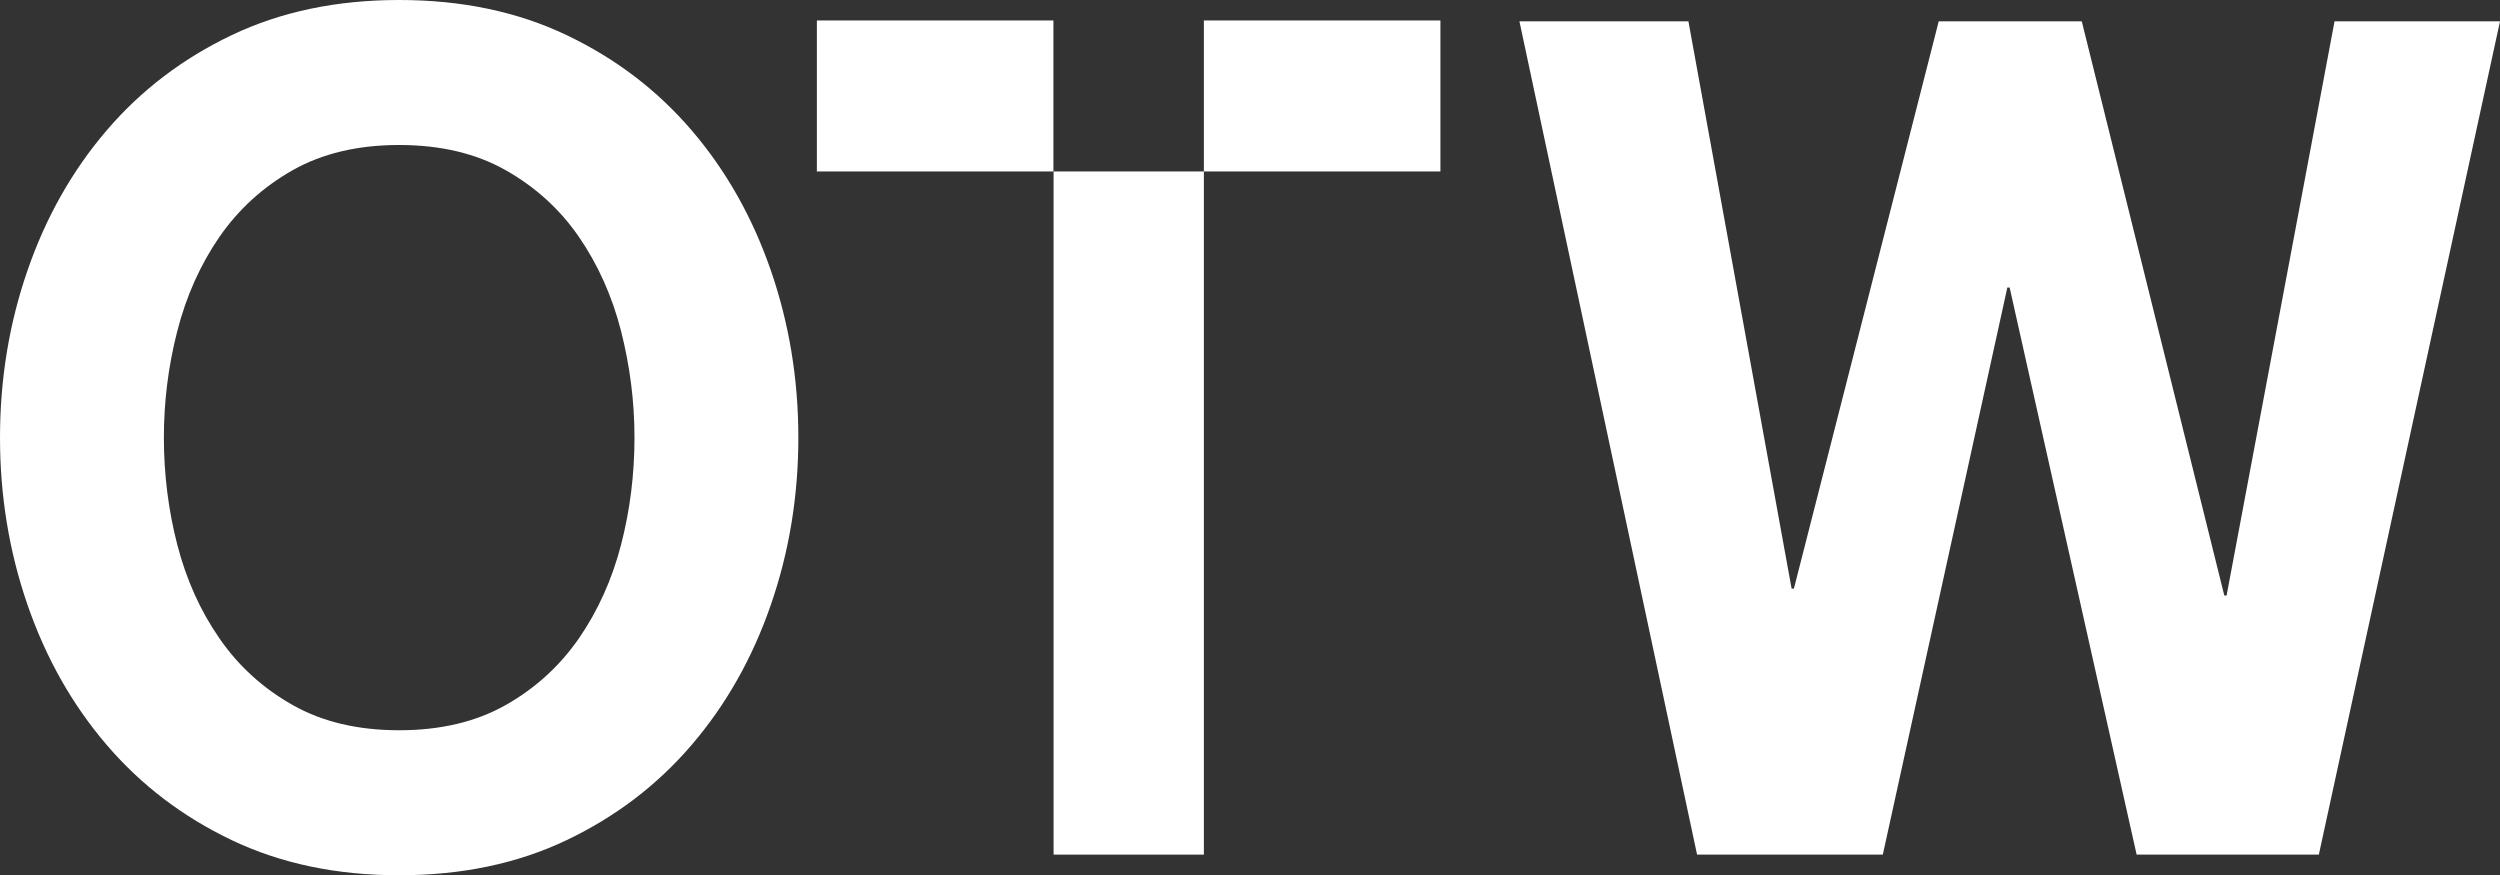
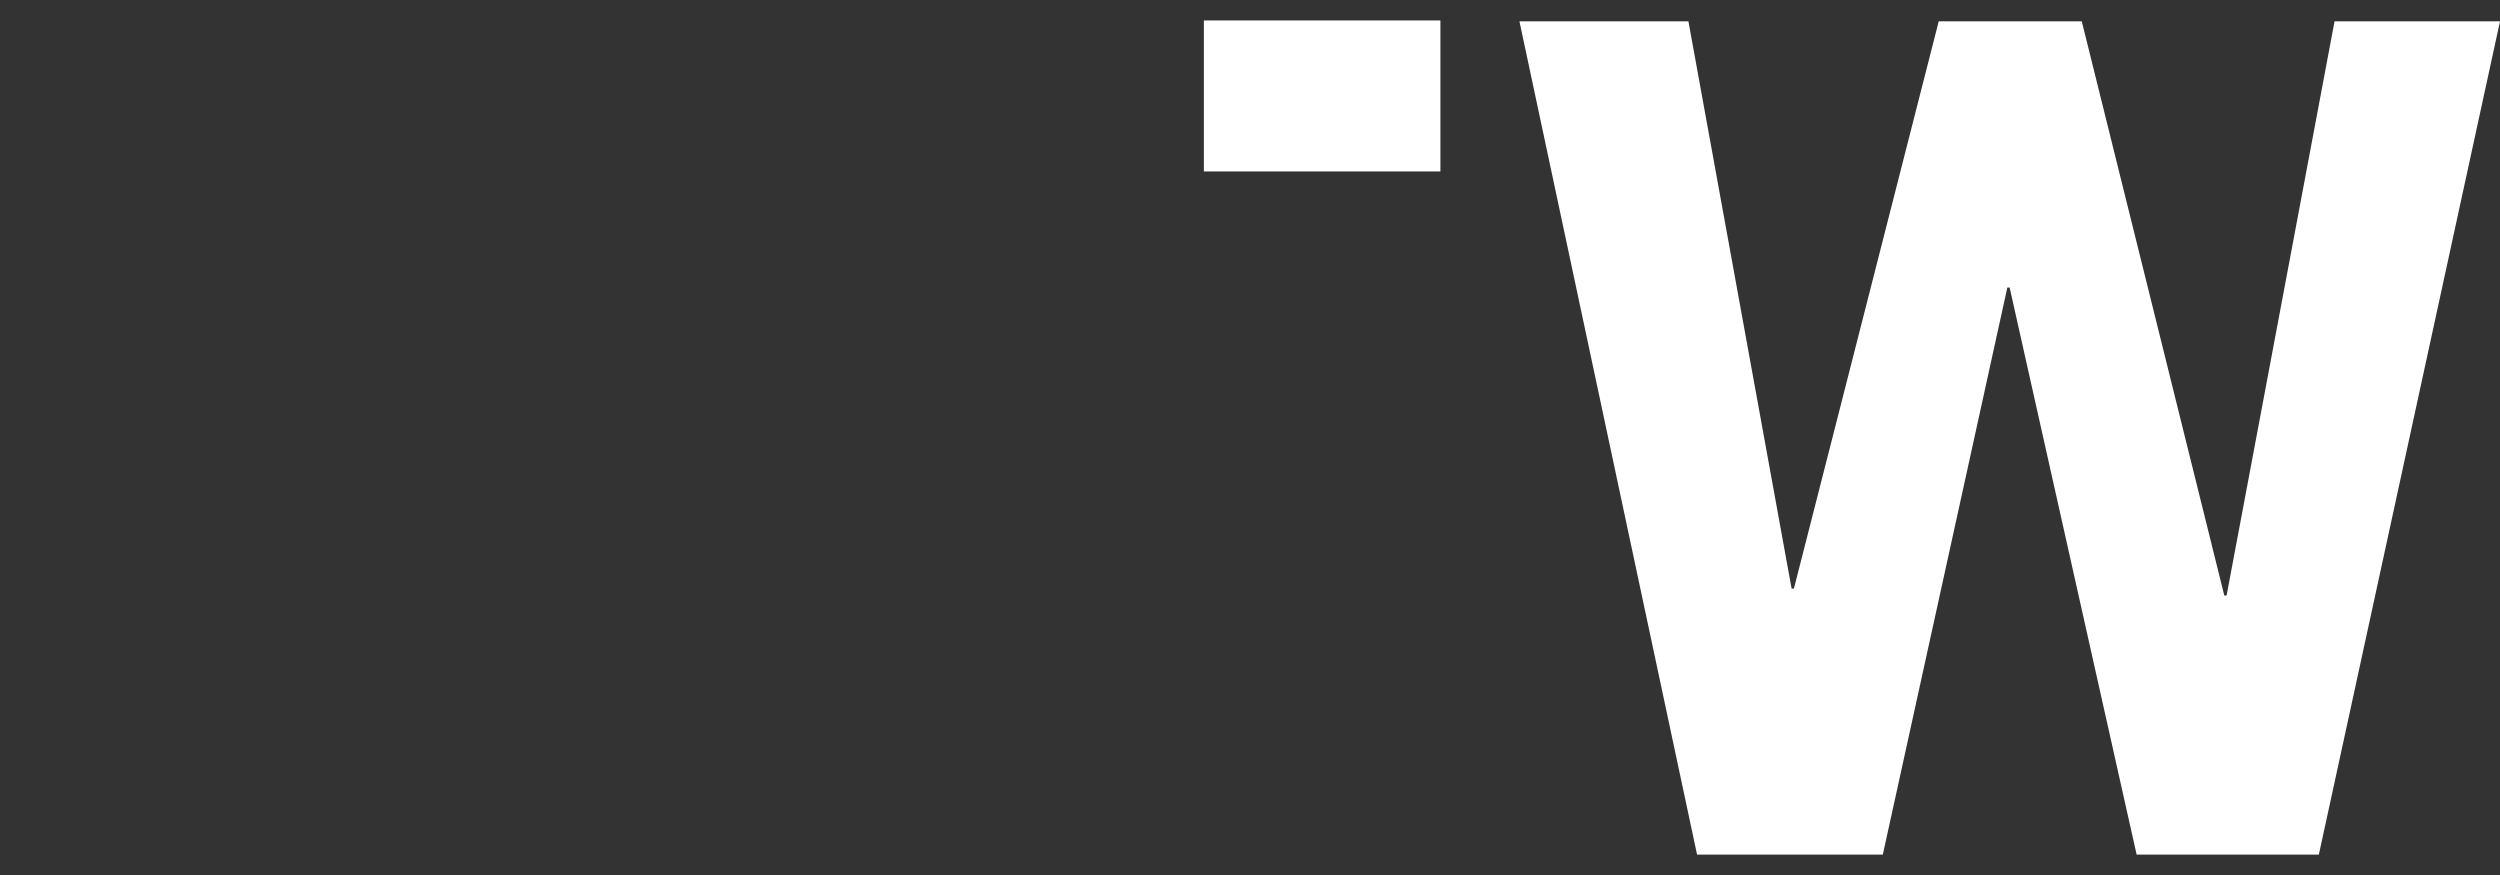
<svg xmlns="http://www.w3.org/2000/svg" id="_レイヤー_2" data-name="レイヤー 2" viewBox="0 0 141.73 49.61">
  <rect x="0" y="0" width="141.73" height="49.61" fill="#333333" stroke="none" />
  <defs>
    <style>
      .cls-1 {
        fill: #fff;
      }
    </style>
  </defs>
  <g id="_图层_1" data-name="图层 1">
    <g>
-       <path class="cls-1" d="M22.63,8.22c-2.35,0-4.36.48-6.04,1.43-1.68.95-3.06,2.21-4.15,3.78-1.08,1.57-1.88,3.35-2.39,5.34-.51,1.99-.76,4-.76,6.04s.25,4.1.76,6.07c.51,1.97,1.3,3.74,2.39,5.31,1.08,1.57,2.47,2.83,4.15,3.78,1.68.95,3.69,1.43,6.04,1.43s4.36-.48,6.04-1.43c1.68-.95,3.06-2.21,4.15-3.78,1.08-1.57,1.88-3.34,2.39-5.31.51-1.97.76-3.99.76-6.07s-.26-4.05-.76-6.04c-.51-1.99-1.31-3.77-2.39-5.34-1.08-1.57-2.47-2.83-4.15-3.78-1.68-.95-3.69-1.43-6.04-1.43M22.63,0c3.54,0,6.7.66,9.49,1.99,2.79,1.33,5.15,3.13,7.1,5.41,1.95,2.28,3.44,4.92,4.48,7.93,1.04,3.01,1.56,6.17,1.56,9.48s-.52,6.48-1.56,9.48c-1.04,3.01-2.53,5.65-4.48,7.93-1.95,2.28-4.31,4.08-7.1,5.41-2.79,1.33-5.95,1.99-9.49,1.99s-6.7-.66-9.49-1.99c-2.79-1.33-5.15-3.13-7.1-5.41-1.95-2.28-3.44-4.92-4.48-7.93-1.04-3.01-1.56-6.17-1.56-9.48s.52-6.48,1.56-9.48c1.04-3.01,2.53-5.65,4.48-7.93,1.95-2.28,4.31-4.08,7.1-5.41,2.79-1.33,5.95-1.99,9.49-1.99" />
-       <polygon class="cls-1" points="59.73 9.72 59.73 48.45 68.25 48.45 68.25 9.72 59.75 9.72 59.73 9.72" />
      <rect class="cls-1" x="68.25" y="1.16" width="13.41" height="8.56" />
-       <rect class="cls-1" x="46.31" y="1.16" width="13.41" height="8.56" />
      <polygon class="cls-1" points="132.35 1.21 126.23 33.76 126.1 33.76 118.02 1.21 109.91 1.21 101.7 33.37 101.57 33.37 95.72 1.21 86.14 1.21 96.21 48.45 106.74 48.45 113.8 16.3 113.93 16.3 121.13 48.45 131.46 48.45 141.73 1.21 132.35 1.21" />
    </g>
  </g>
</svg>